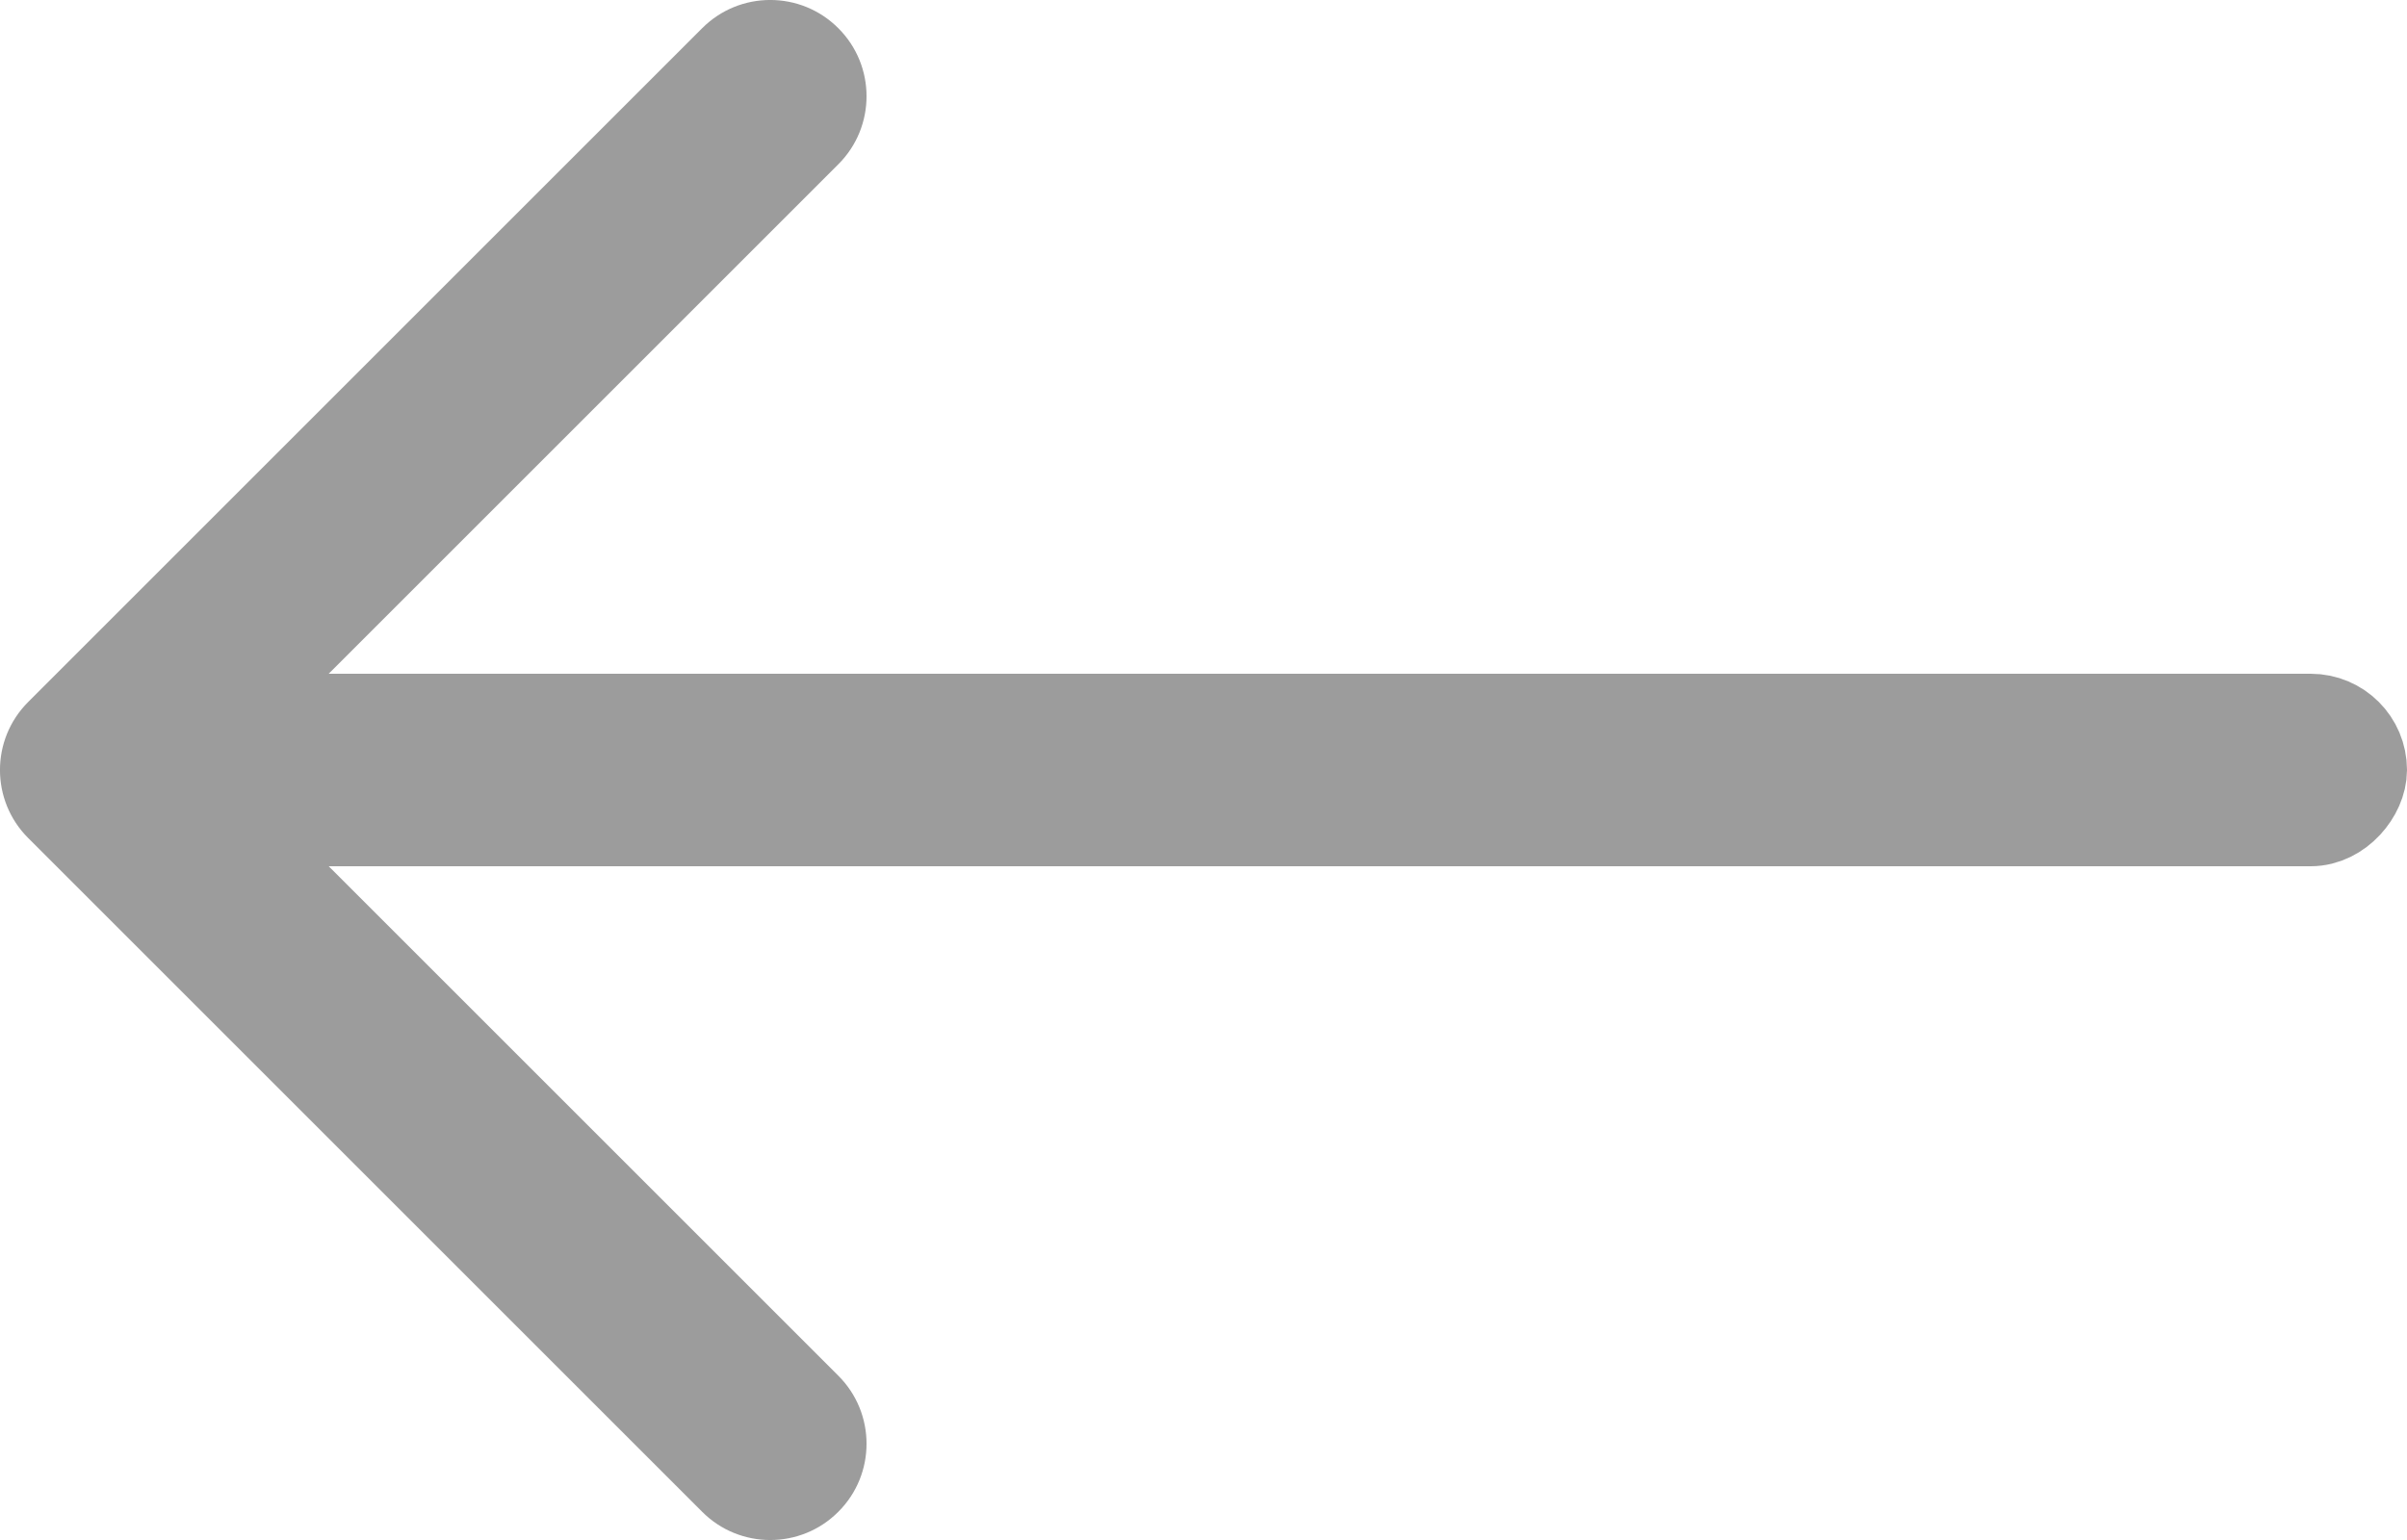
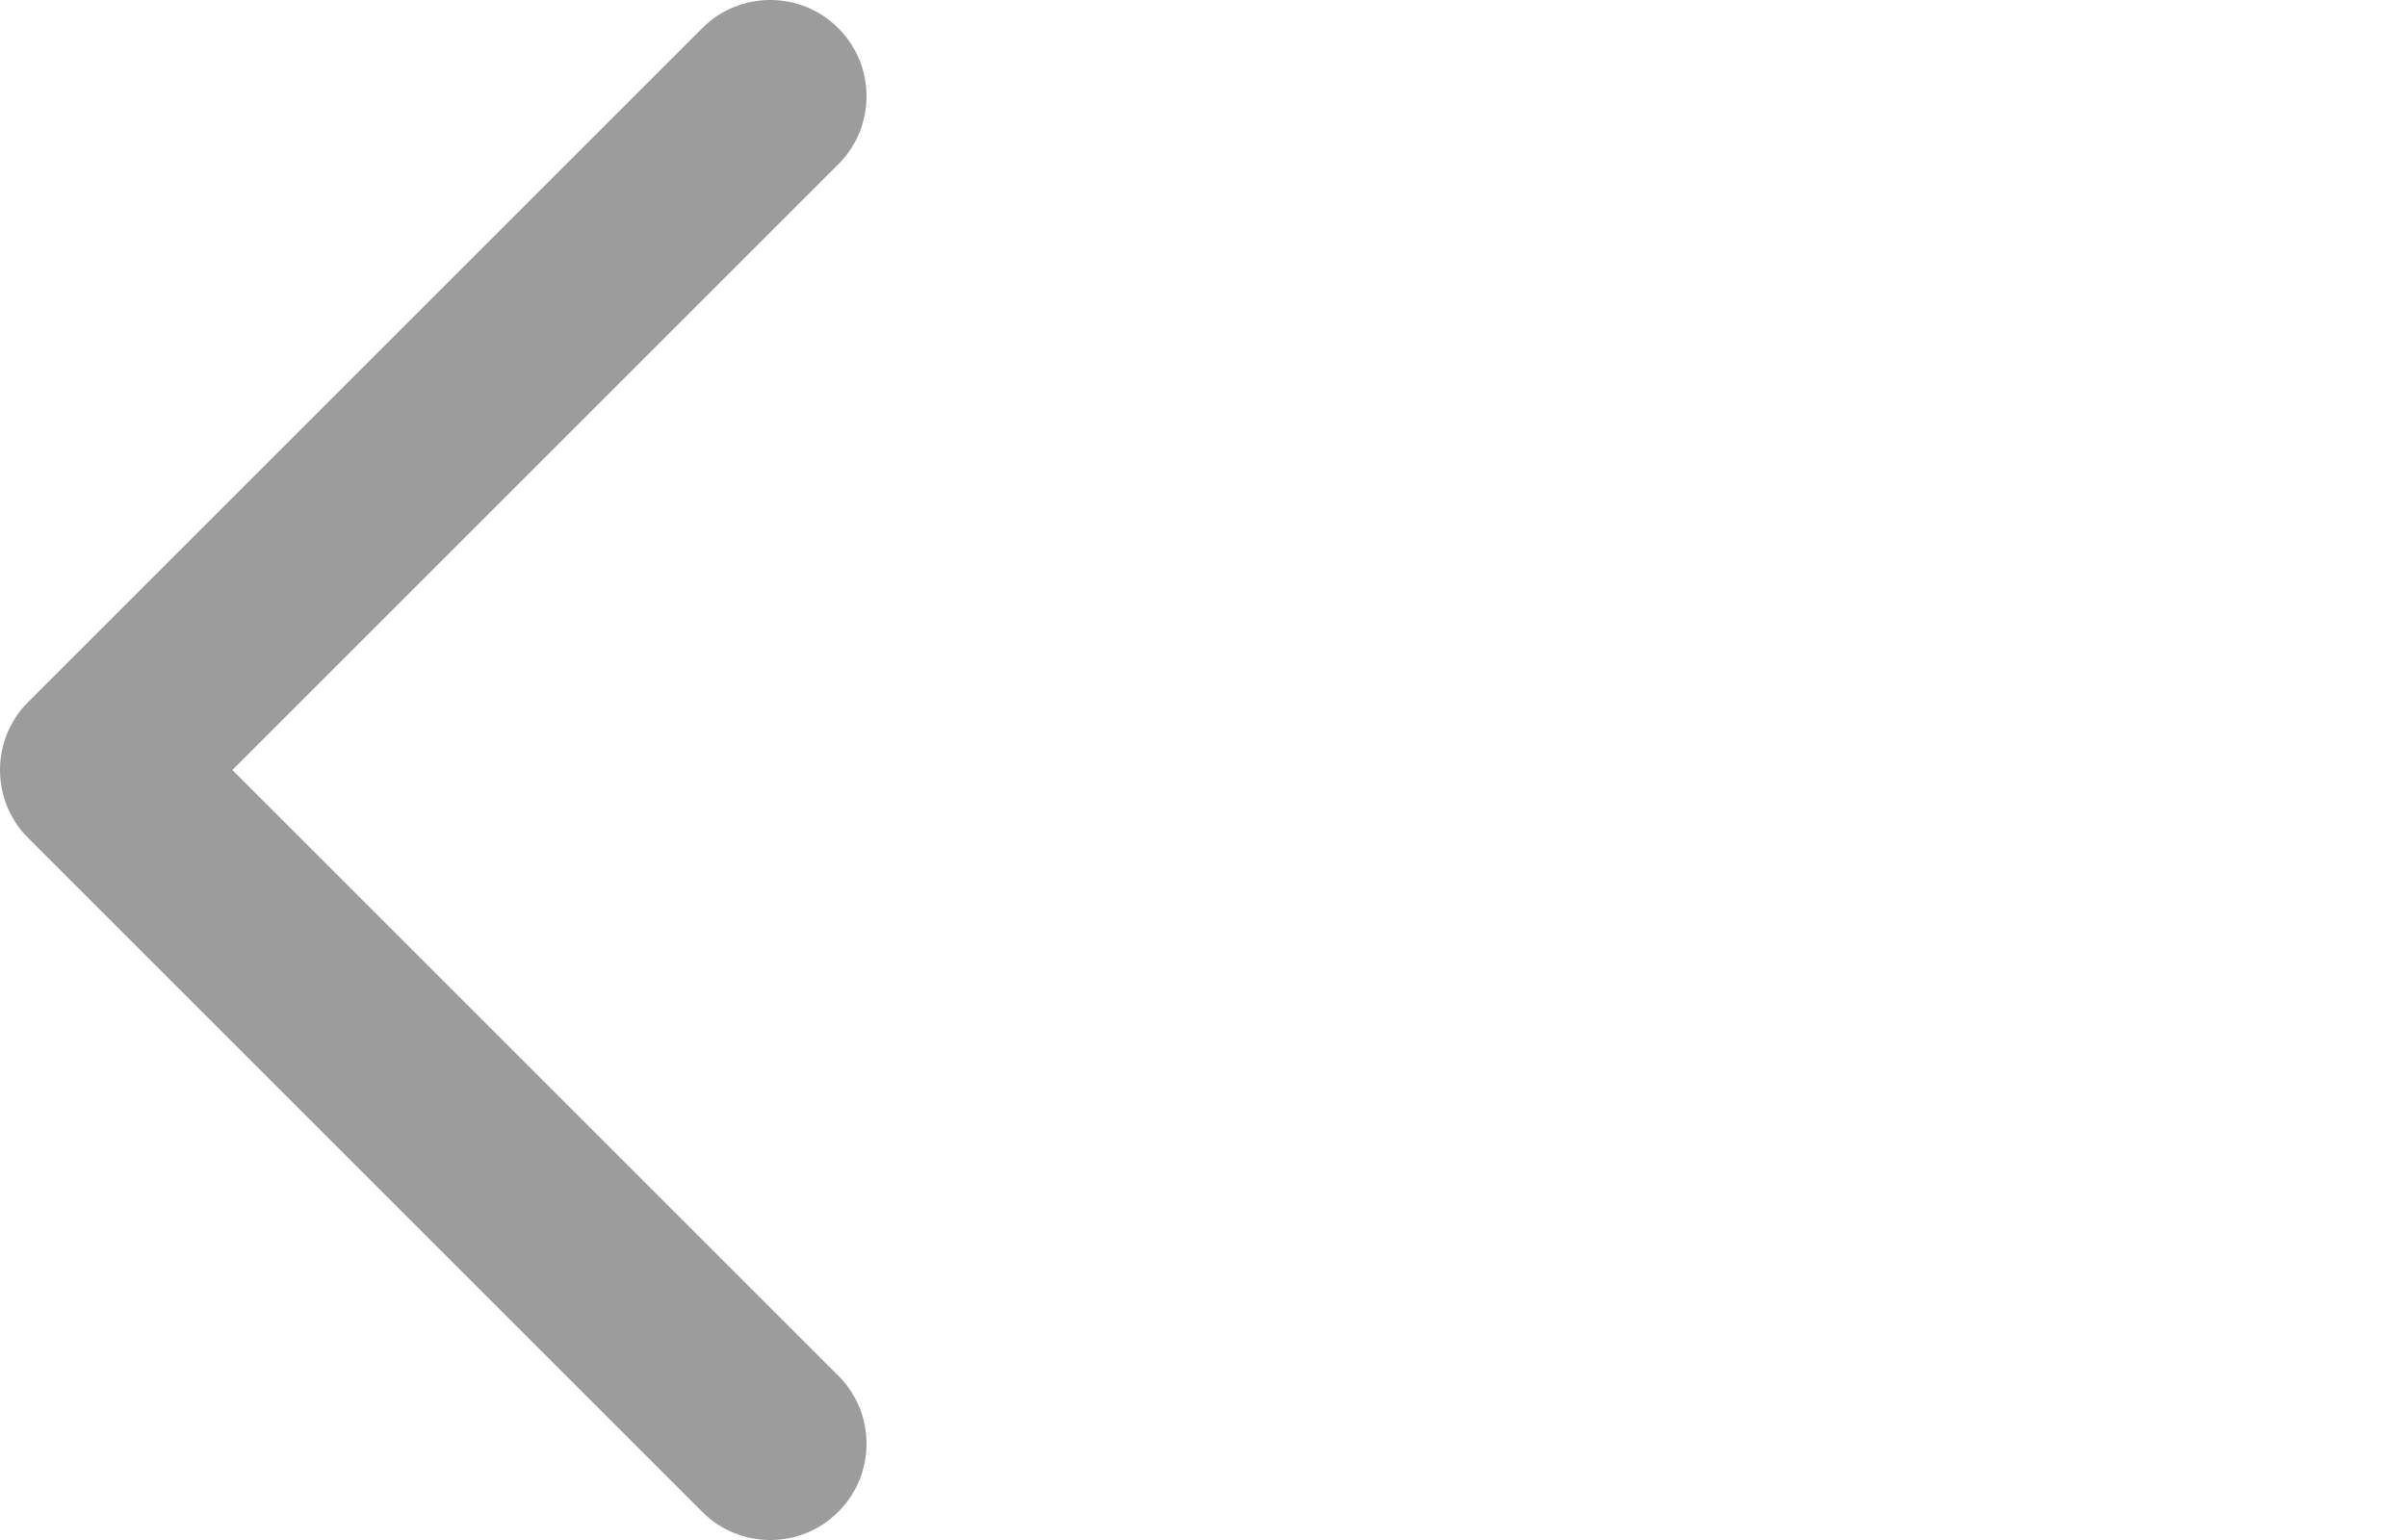
<svg xmlns="http://www.w3.org/2000/svg" width="25" height="16" viewBox="0 0 25 16" fill="none">
-   <path d="M7.293 0.293C7.683 -0.098 8.317 -0.098 8.707 0.293C9.098 0.683 9.098 1.317 8.707 1.707L7.293 0.293ZM1 8L0.293 8.707C-0.098 8.317 -0.098 7.683 0.293 7.293L1 8ZM8.707 14.293C9.098 14.683 9.098 15.317 8.707 15.707C8.317 16.098 7.683 16.098 7.293 15.707L8.707 14.293ZM8.707 1.707L1.707 8.707L0.293 7.293L7.293 0.293L8.707 1.707ZM1.707 7.293L8.707 14.293L7.293 15.707L0.293 8.707L1.707 7.293Z" fill="#9C9C9C" />
-   <rect x="-0.5" y="0.5" width="23" height="1" rx="0.5" transform="matrix(-1 0 0 1 24 7)" fill="#9C9C9C" stroke="#9C9C9C" />
+   <path d="M7.293 0.293C7.683 -0.098 8.317 -0.098 8.707 0.293C9.098 0.683 9.098 1.317 8.707 1.707L7.293 0.293ZM1 8L0.293 8.707C-0.098 8.317 -0.098 7.683 0.293 7.293ZM8.707 14.293C9.098 14.683 9.098 15.317 8.707 15.707C8.317 16.098 7.683 16.098 7.293 15.707L8.707 14.293ZM8.707 1.707L1.707 8.707L0.293 7.293L7.293 0.293L8.707 1.707ZM1.707 7.293L8.707 14.293L7.293 15.707L0.293 8.707L1.707 7.293Z" fill="#9C9C9C" />
</svg>